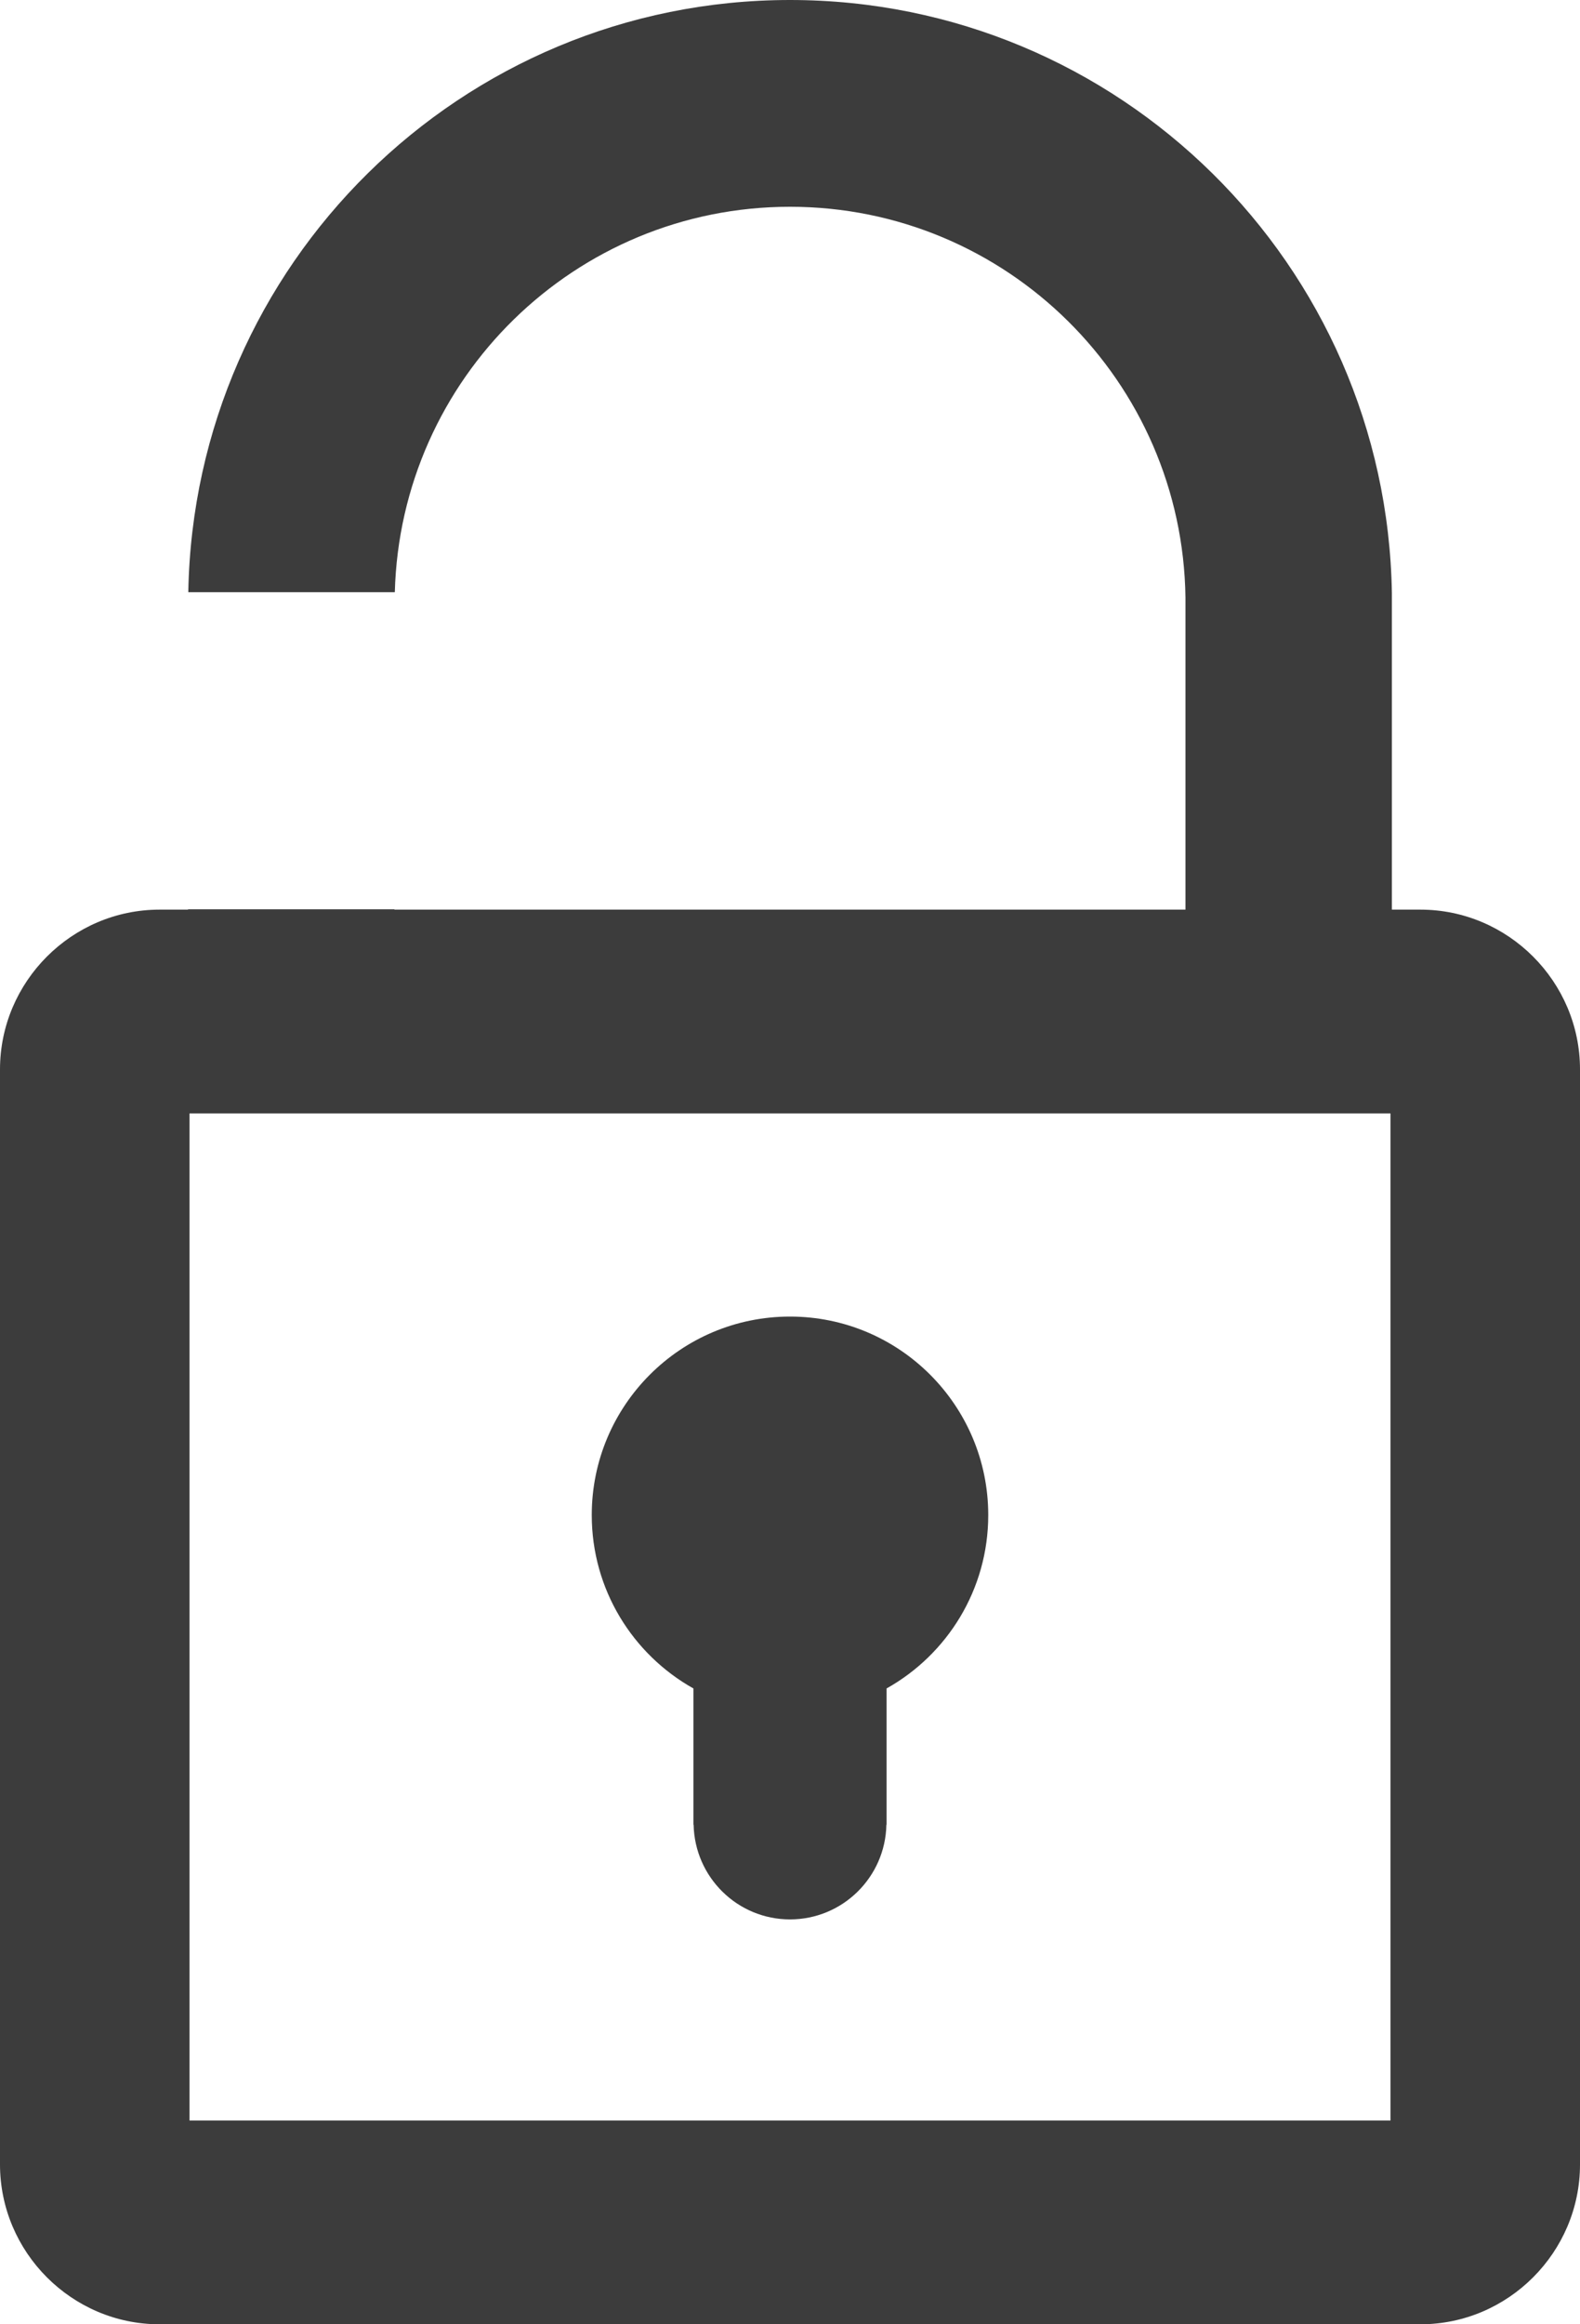
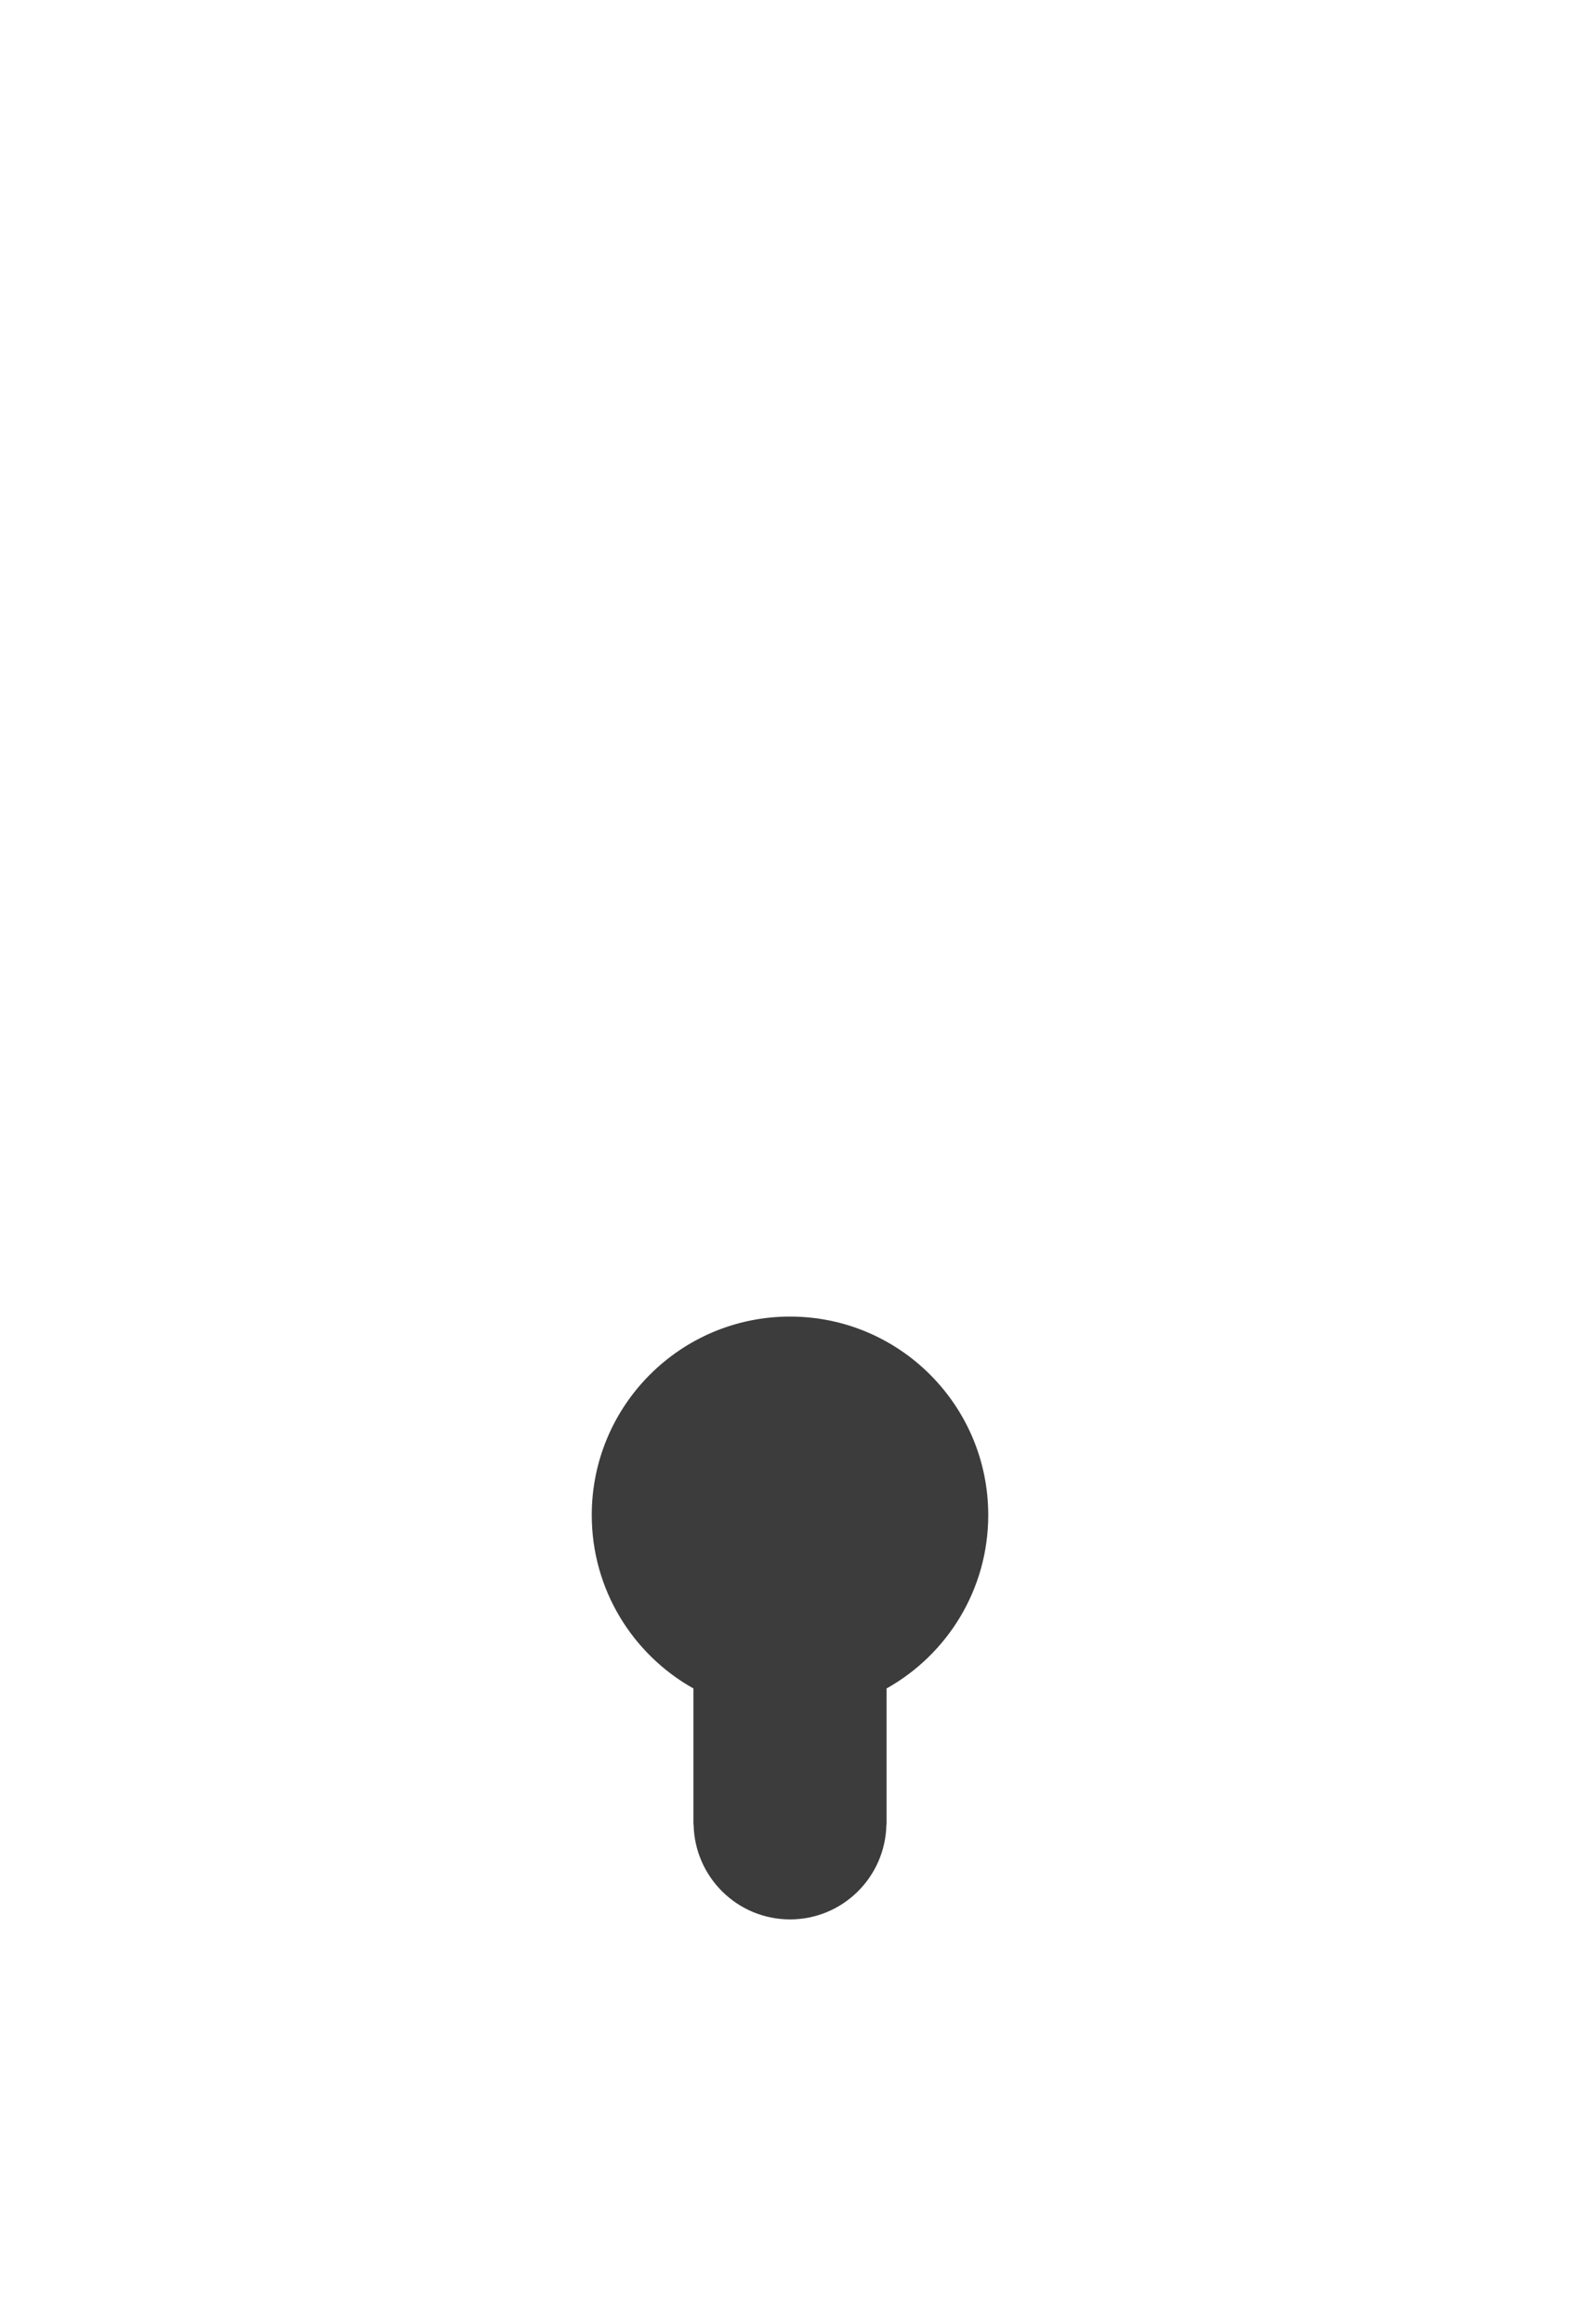
<svg xmlns="http://www.w3.org/2000/svg" version="1.1" id="Ebene_1" x="0px" y="0px" viewBox="0 0 17 25" style="enable-background:new 0 0 17 25;" xml:space="preserve">
  <style type="text/css">
	.st0{fill:none;}
	.st1{fill:#3C3C3C;}
</style>
  <g>
-     <path class="st0" d="M2.039,22.808h12.922V11.976H2.039V22.808z M8.5,14.161c1.178,0,2.133,0.956,2.133,2.135   c0,0.802-0.441,1.5-1.094,1.865v1.466H9.537c-0.012,0.564-0.471,1.018-1.037,1.018s-1.026-0.454-1.037-1.018H7.461v-1.466   c-0.652-0.365-1.094-1.063-1.094-1.865C6.367,15.117,7.322,14.161,8.5,14.161z" />
    <g>
-       <path class="st1" d="M15.283,9.784h-0.307V6.38C14.919,2.847,12.042,0,8.5,0C4.962,0,2.088,2.842,2.026,6.37h2.222    c0.061-2.3,1.94-4.146,4.252-4.146c2.332,0,4.224,1.877,4.255,4.204v3.356H4.244V9.78H2.023v0.004H1.717    C0.773,9.784,0,10.558,0,11.503V23.28C0,24.226,0.773,25,1.717,25h13.566C16.227,25,17,24.226,17,23.281V11.503    C17,10.558,16.227,9.784,15.283,9.784z M14.961,22.808H2.039V11.976h12.922V22.808z" />
      <path class="st1" d="M7.461,18.161v1.466h0.002c0.012,0.564,0.471,1.018,1.037,1.018s1.026-0.454,1.037-1.018h0.002v-1.466    c0.652-0.365,1.094-1.063,1.094-1.865c0-1.179-0.955-2.135-2.133-2.135s-2.133,0.956-2.133,2.135    C6.367,17.098,6.809,17.796,7.461,18.161z" />
    </g>
  </g>
</svg>